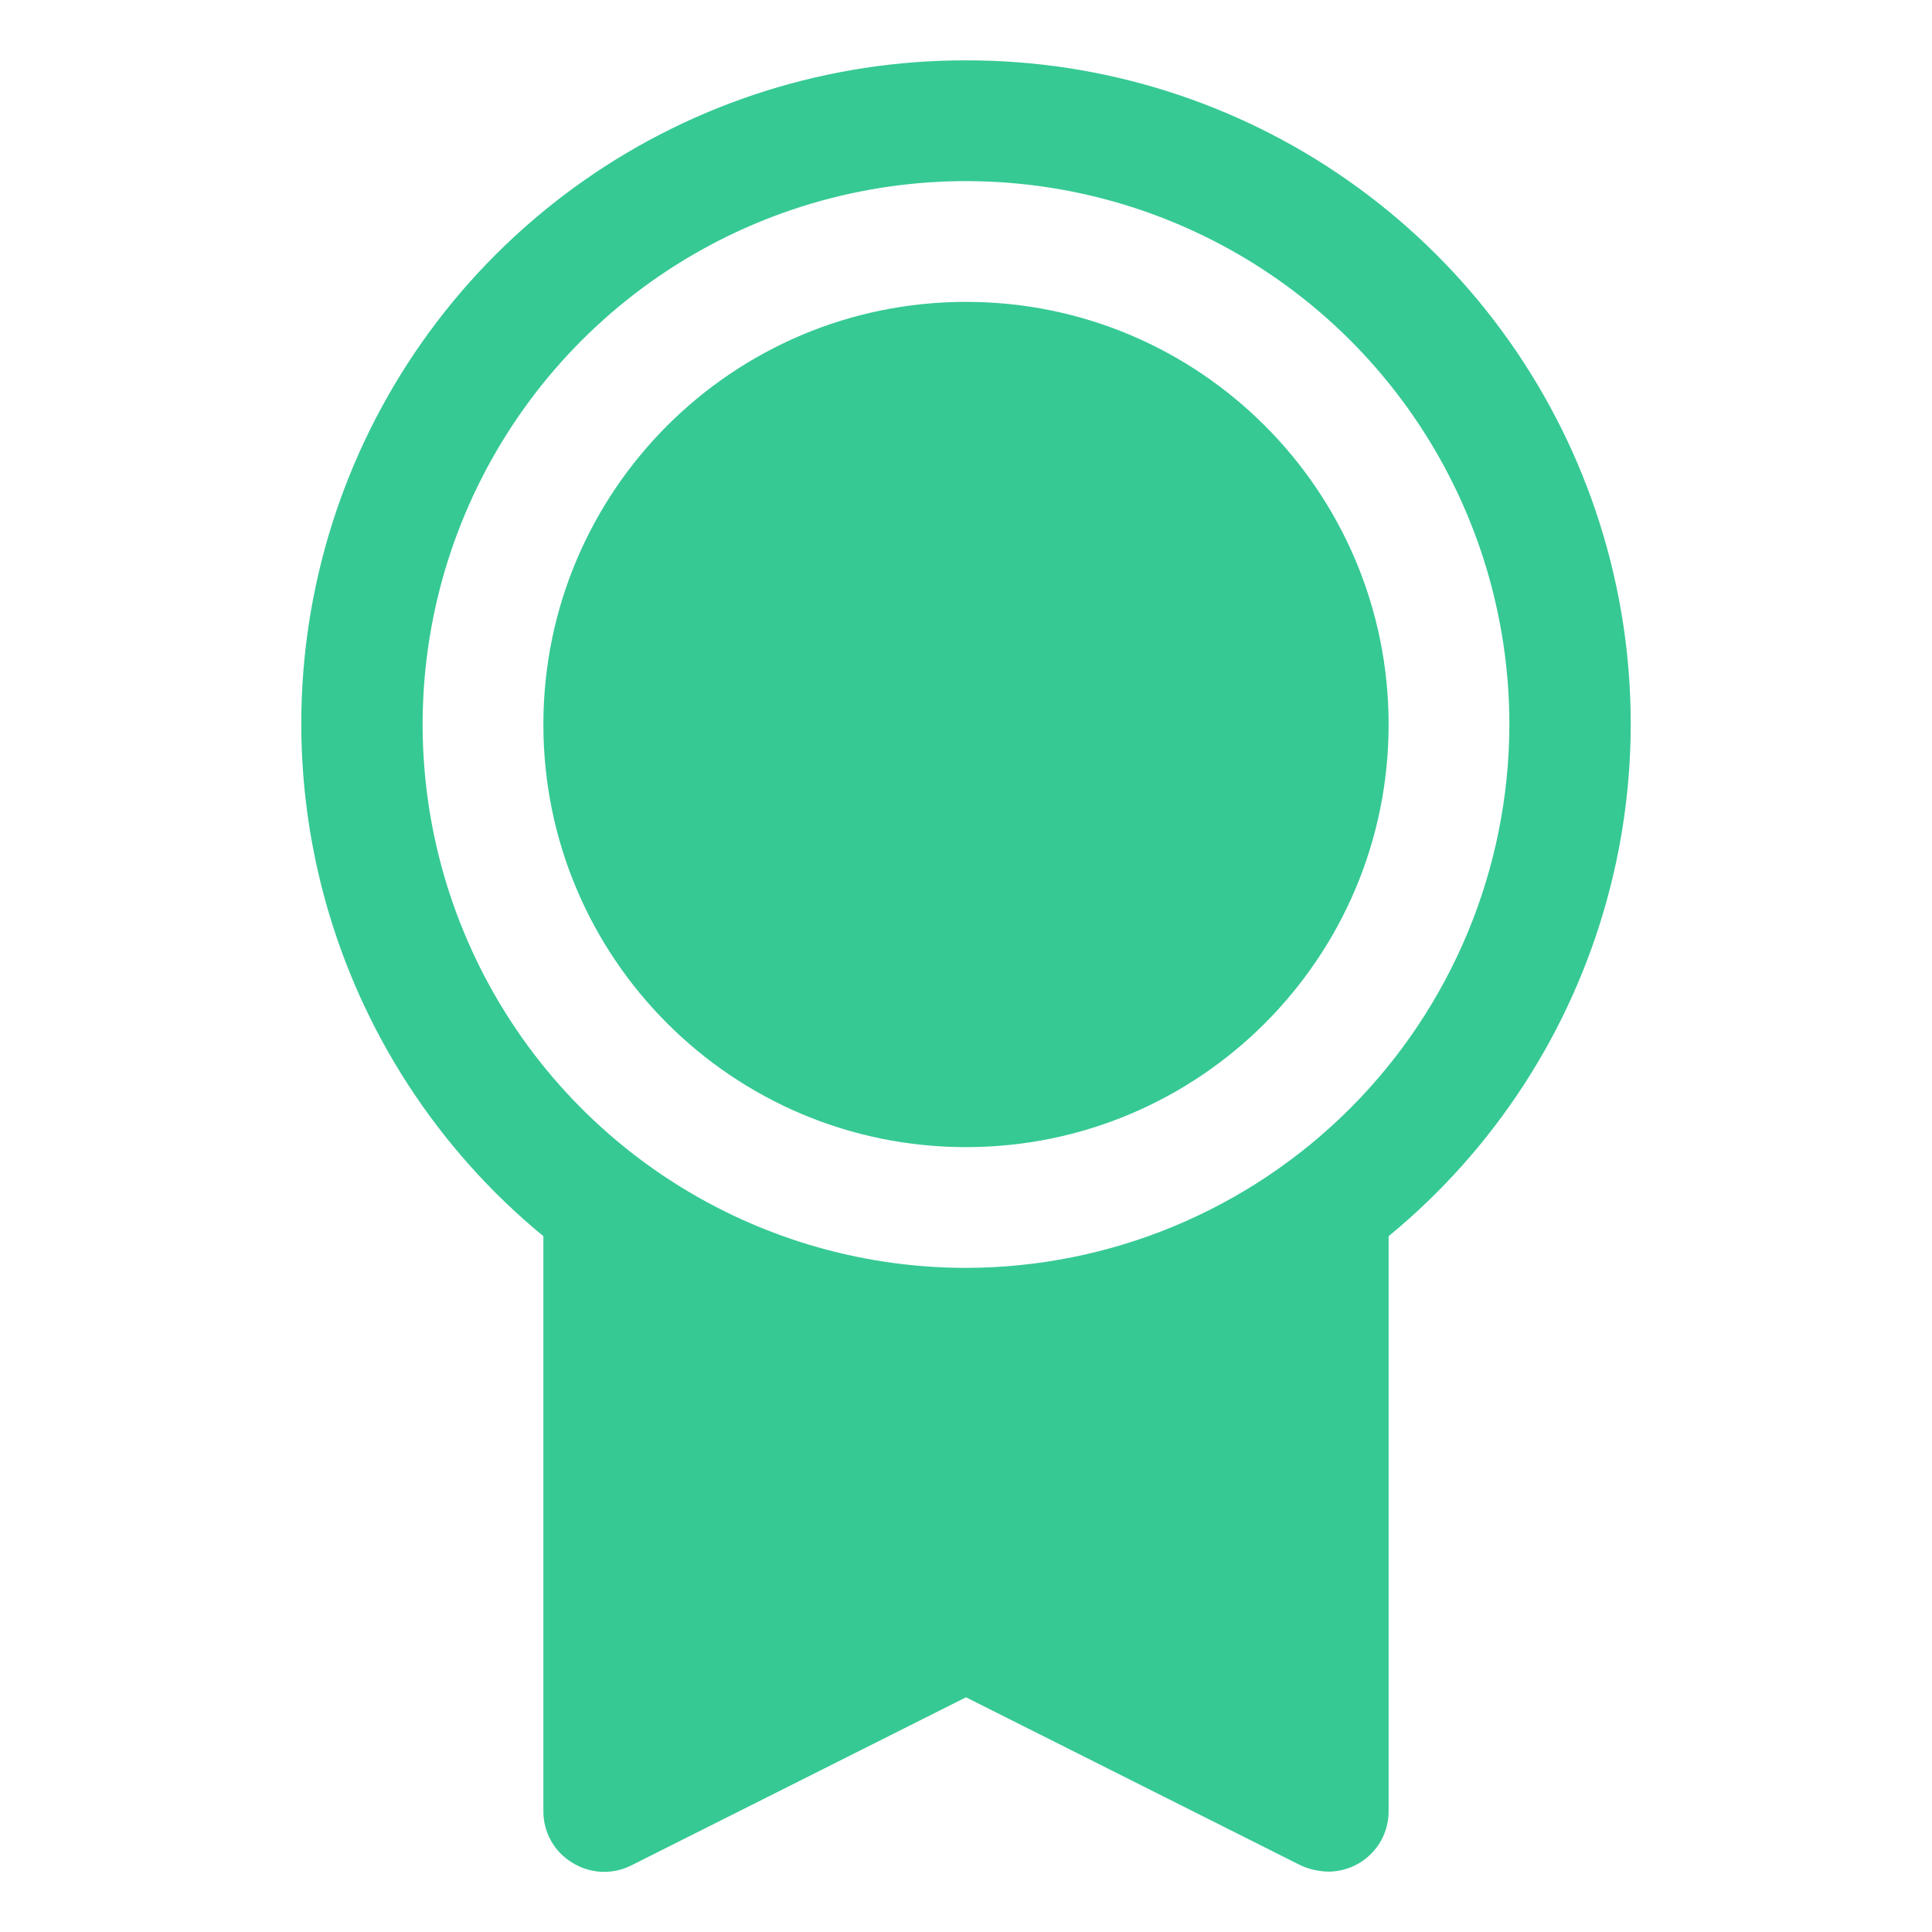
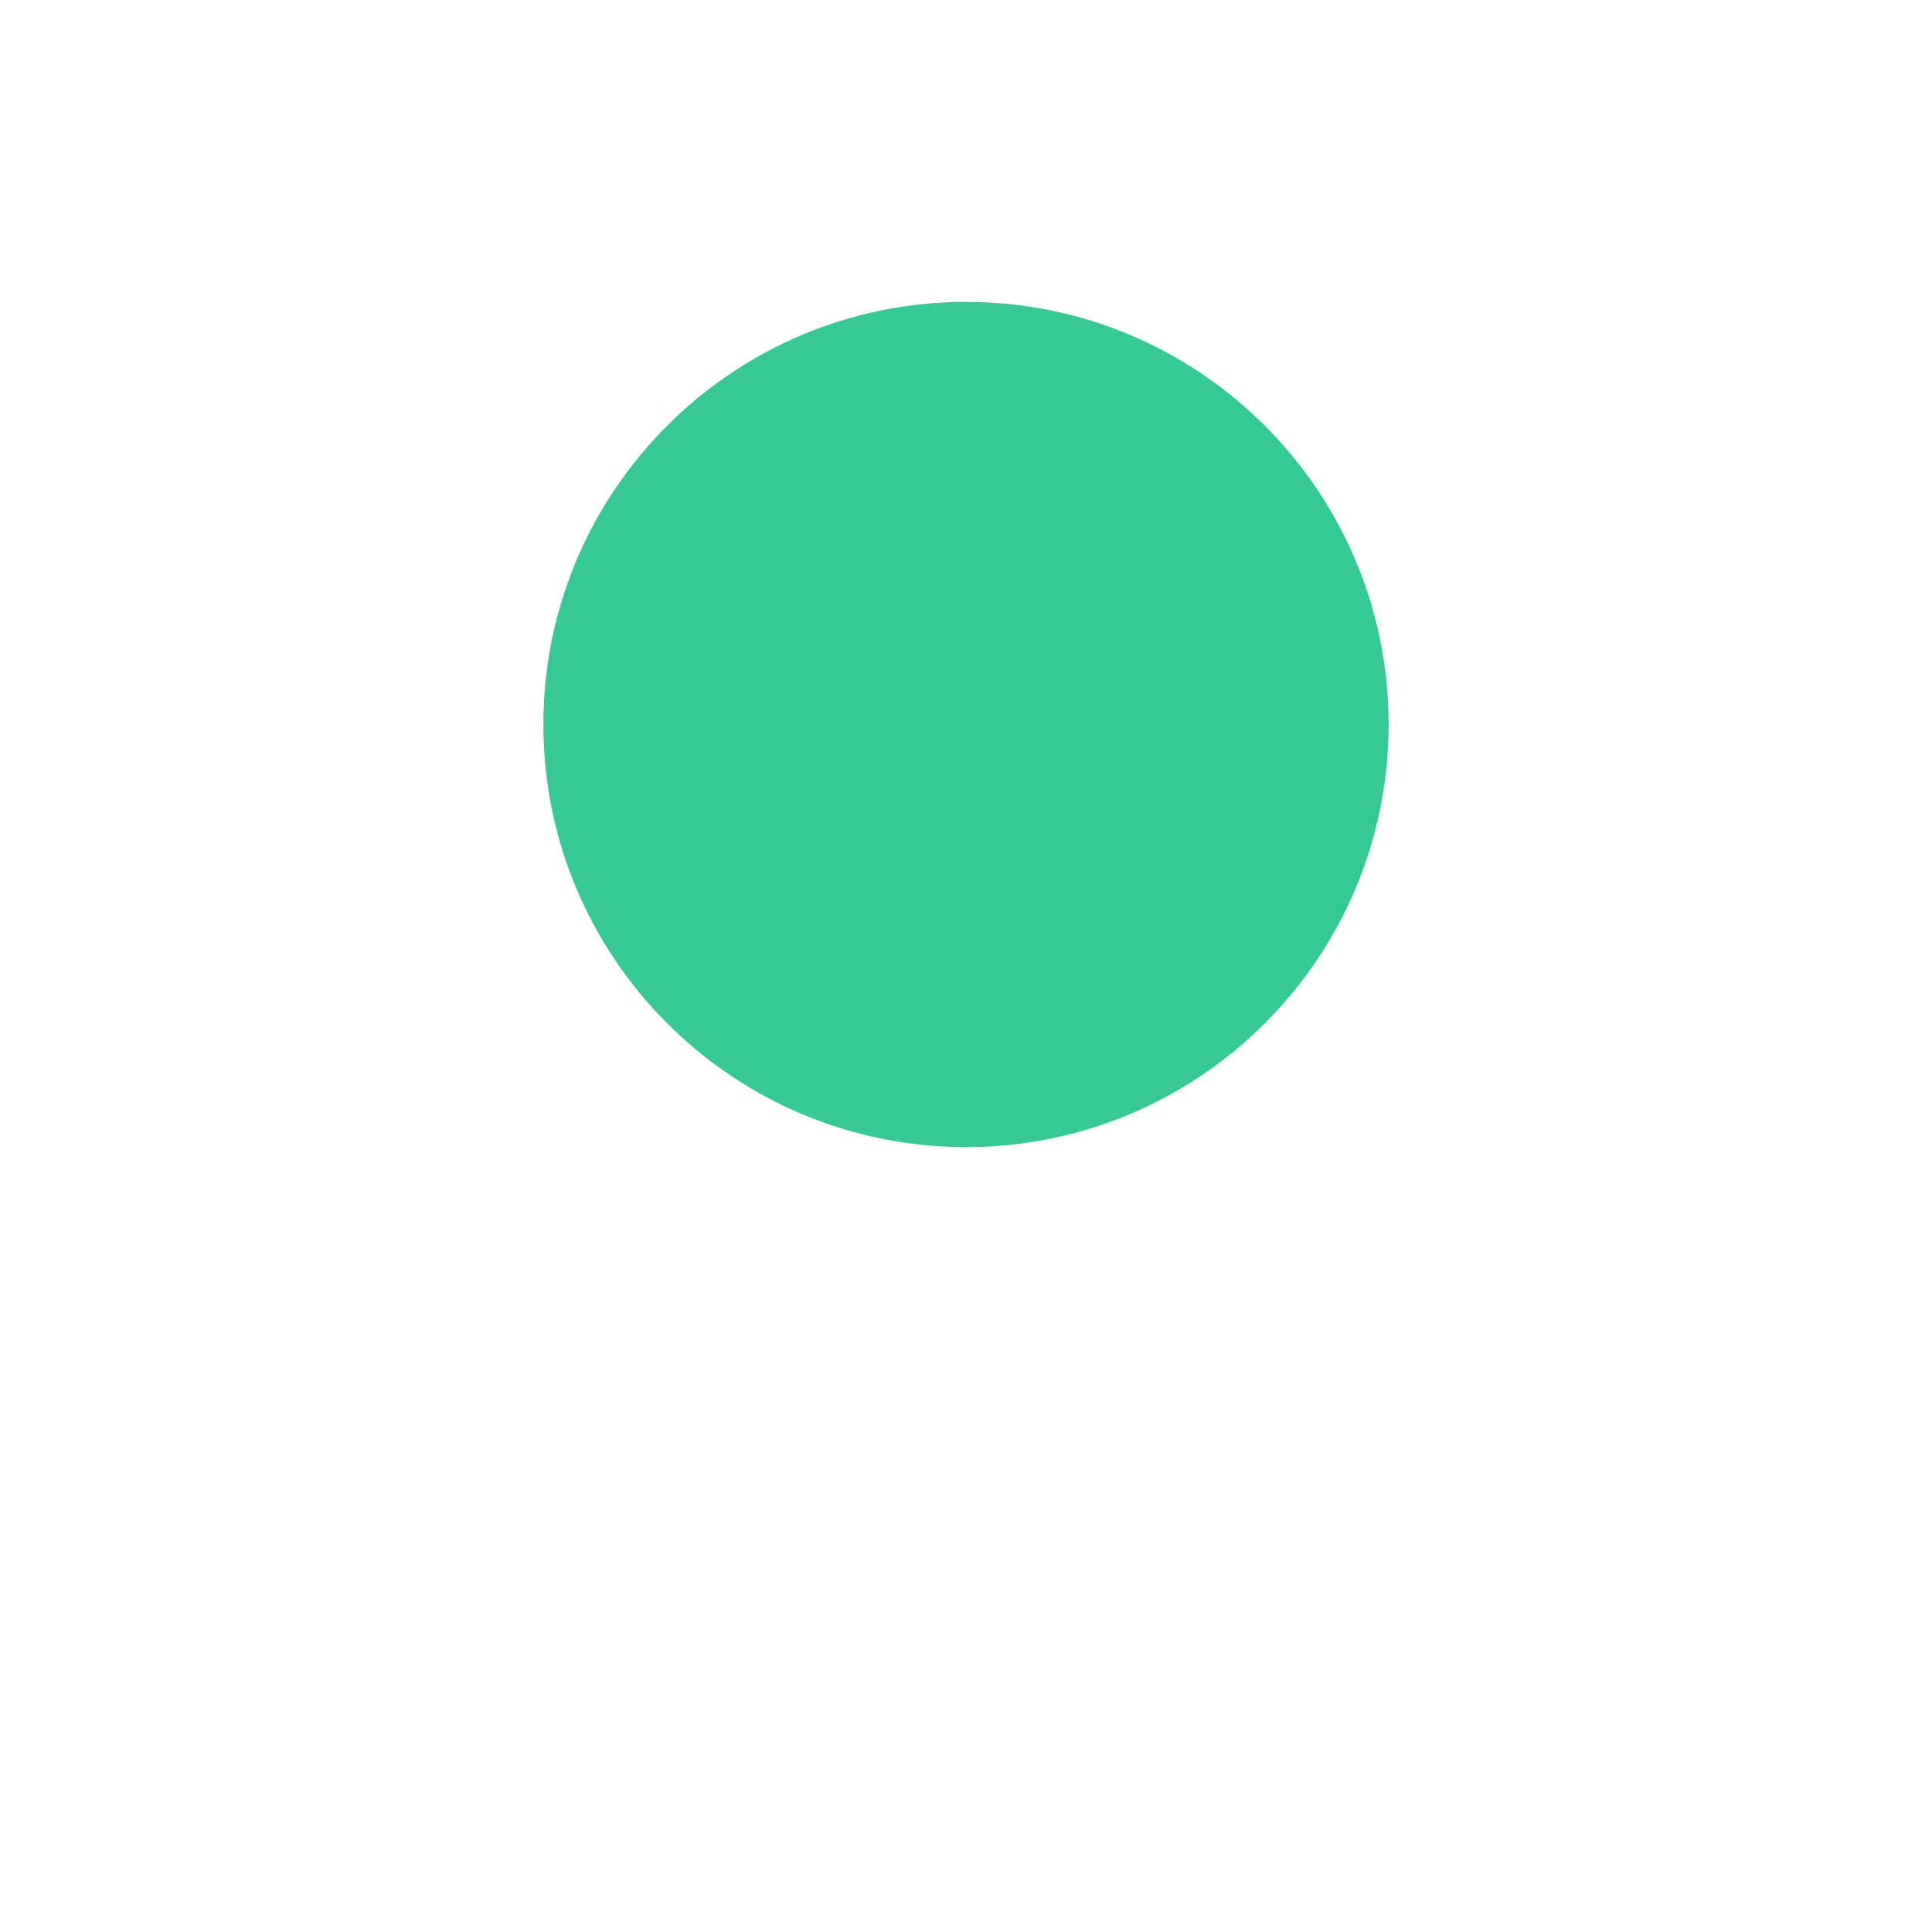
<svg xmlns="http://www.w3.org/2000/svg" width="40" height="40" viewBox="0 0 40 40" fill="none">
  <path d="M20 23.75C24.832 23.75 28.75 19.832 28.75 15C28.75 10.168 24.832 6.25 20 6.25C15.168 6.25 11.25 10.168 11.25 15C11.25 19.832 15.168 23.75 20 23.75Z" fill="#36C994" />
-   <path d="M20 1.25C17.167 1.244 14.402 2.115 12.083 3.742C9.765 5.369 8.006 7.673 7.047 10.339C6.089 13.005 5.979 15.901 6.731 18.632C7.484 21.363 9.062 23.795 11.25 25.594V37.5C11.249 37.713 11.303 37.923 11.407 38.109C11.511 38.296 11.662 38.452 11.844 38.562C12.025 38.676 12.232 38.742 12.445 38.753C12.659 38.764 12.871 38.72 13.063 38.625L20 35.141L26.938 38.625C27.115 38.703 27.306 38.746 27.5 38.75C27.832 38.75 28.15 38.618 28.384 38.384C28.619 38.15 28.75 37.832 28.75 37.5V25.594C30.938 23.795 32.517 21.363 33.269 18.632C34.022 15.901 33.911 13.005 32.953 10.339C31.995 7.673 30.236 5.369 27.917 3.742C25.598 2.115 22.833 1.244 20 1.25ZM20 26.25C17.775 26.25 15.6 25.59 13.75 24.354C11.9 23.118 10.458 21.361 9.607 19.305C8.755 17.25 8.532 14.988 8.966 12.805C9.4 10.623 10.472 8.618 12.045 7.045C13.618 5.472 15.623 4.4 17.805 3.966C19.988 3.532 22.25 3.755 24.305 4.606C26.361 5.458 28.118 6.9 29.354 8.75C30.59 10.6 31.25 12.775 31.25 15C31.246 17.982 30.059 20.841 27.951 22.95C25.842 25.059 22.983 26.246 20 26.25Z" fill="#36C994" />
</svg>